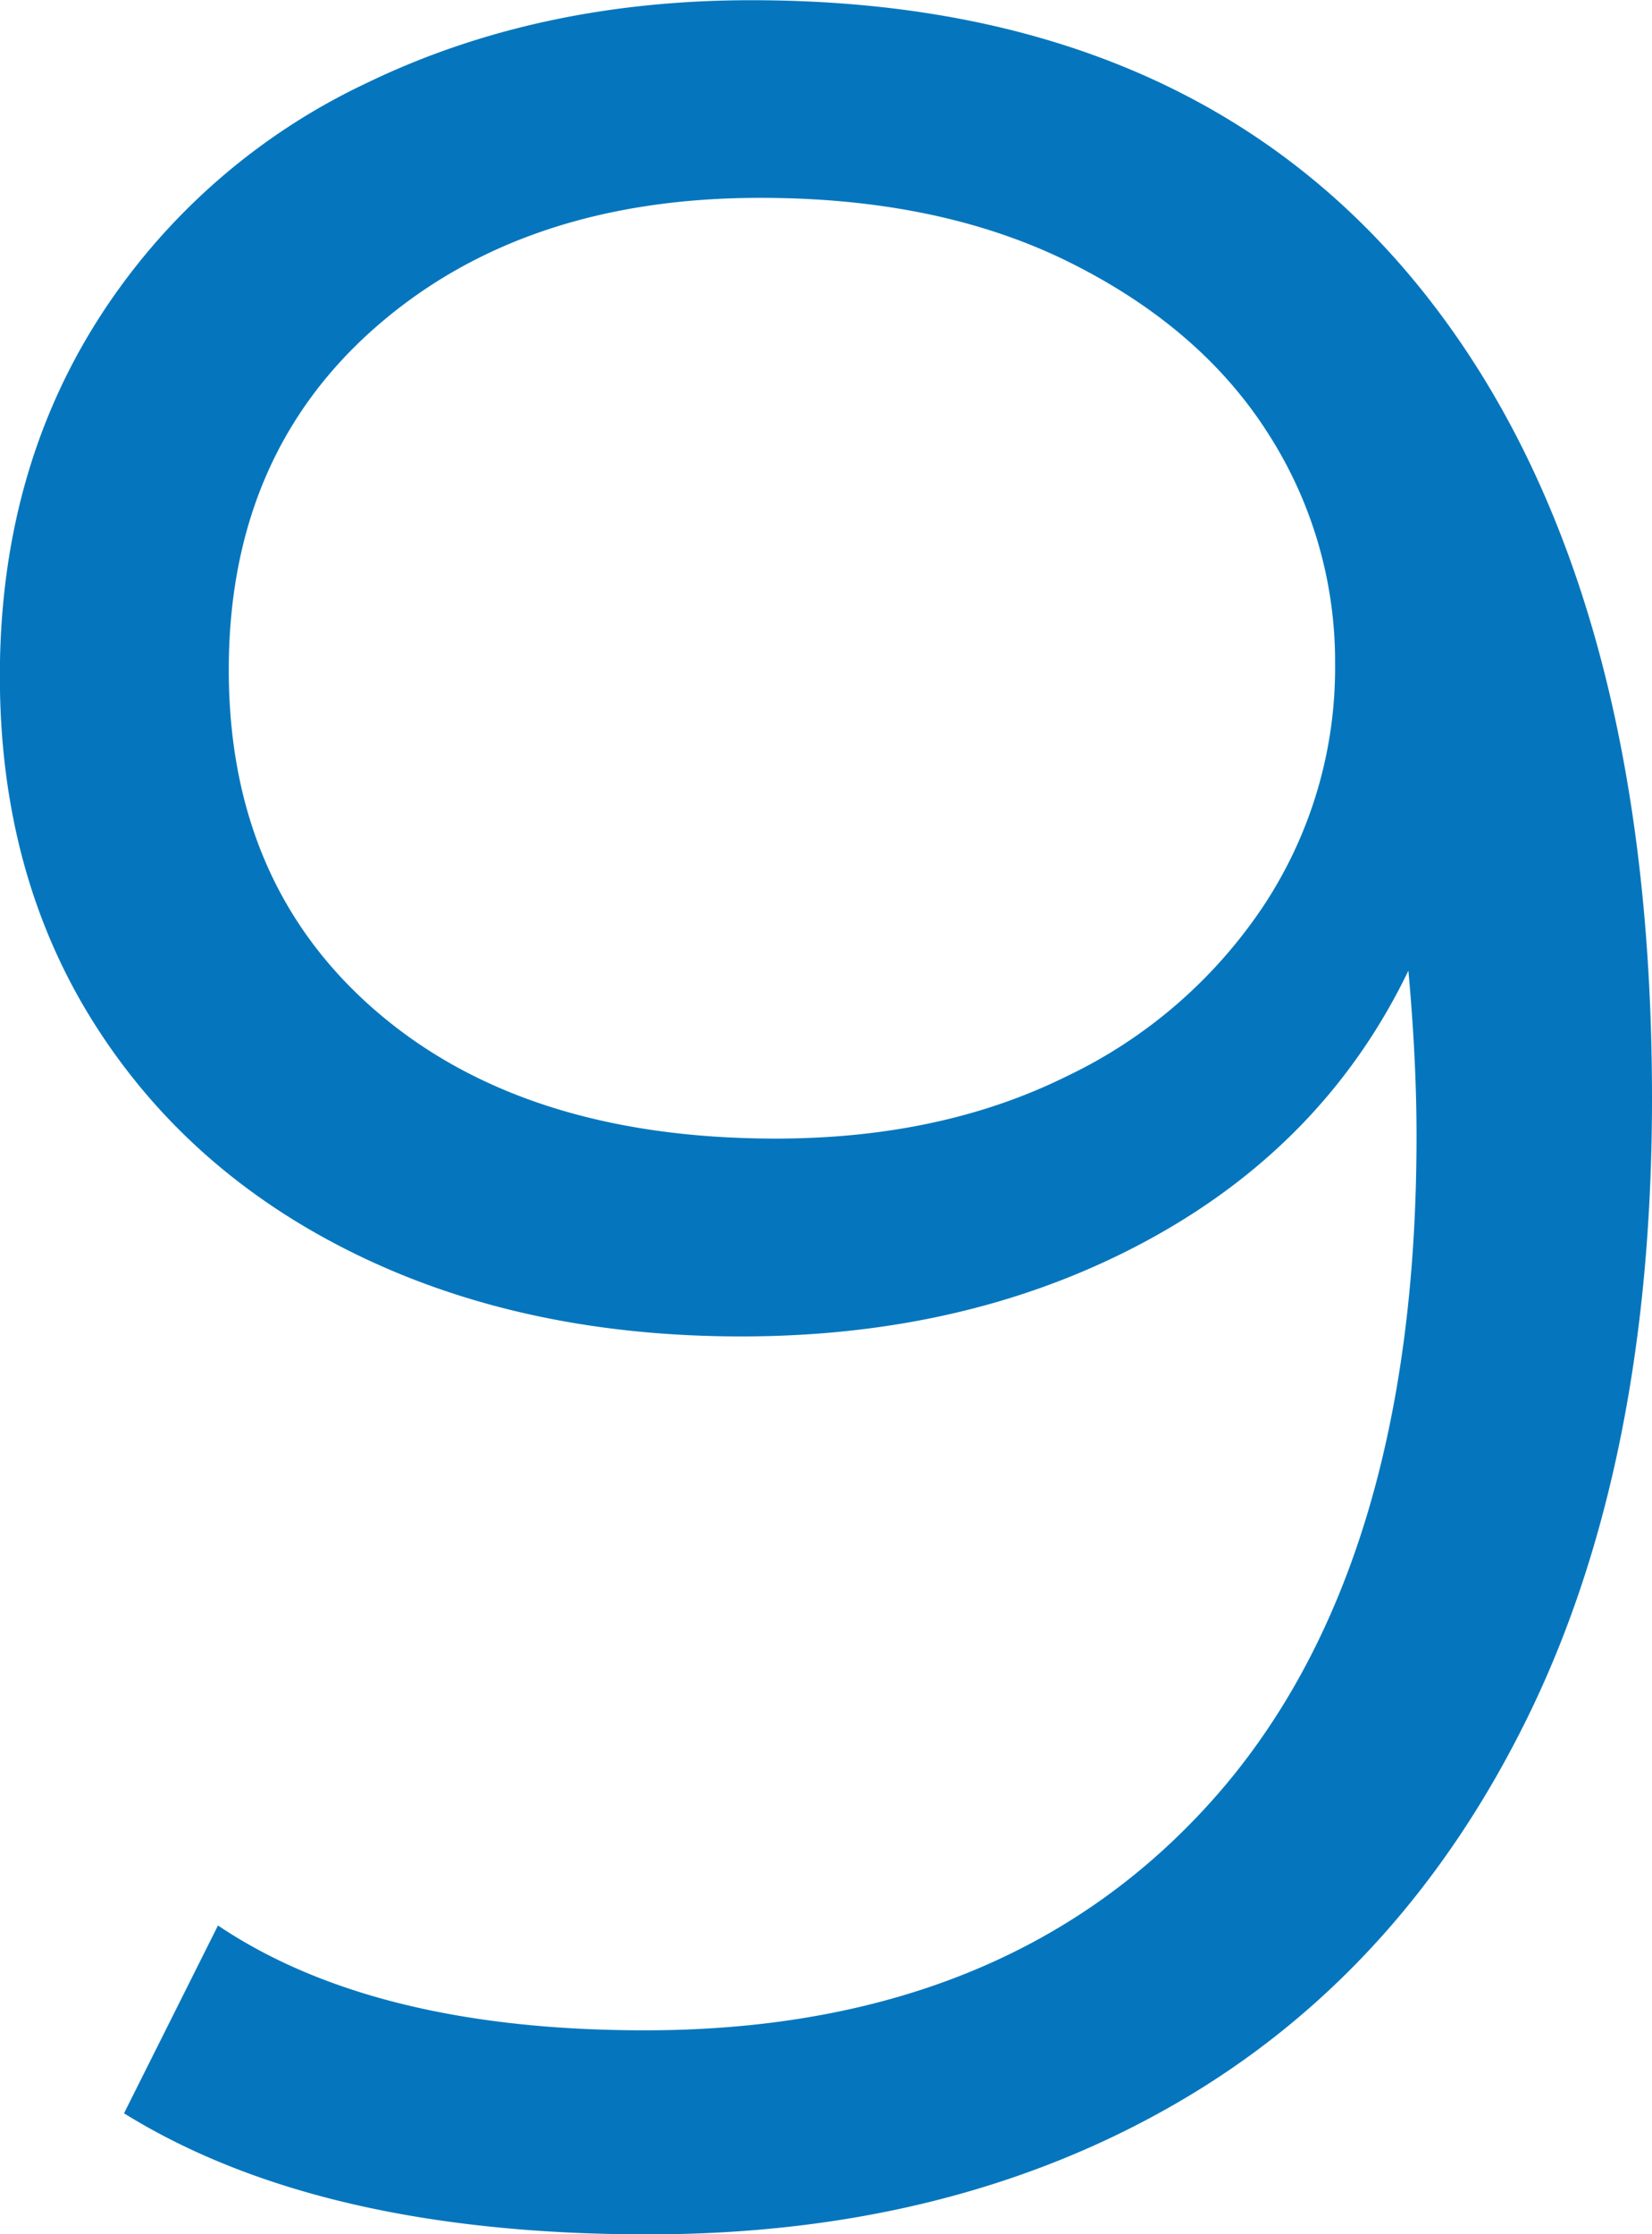
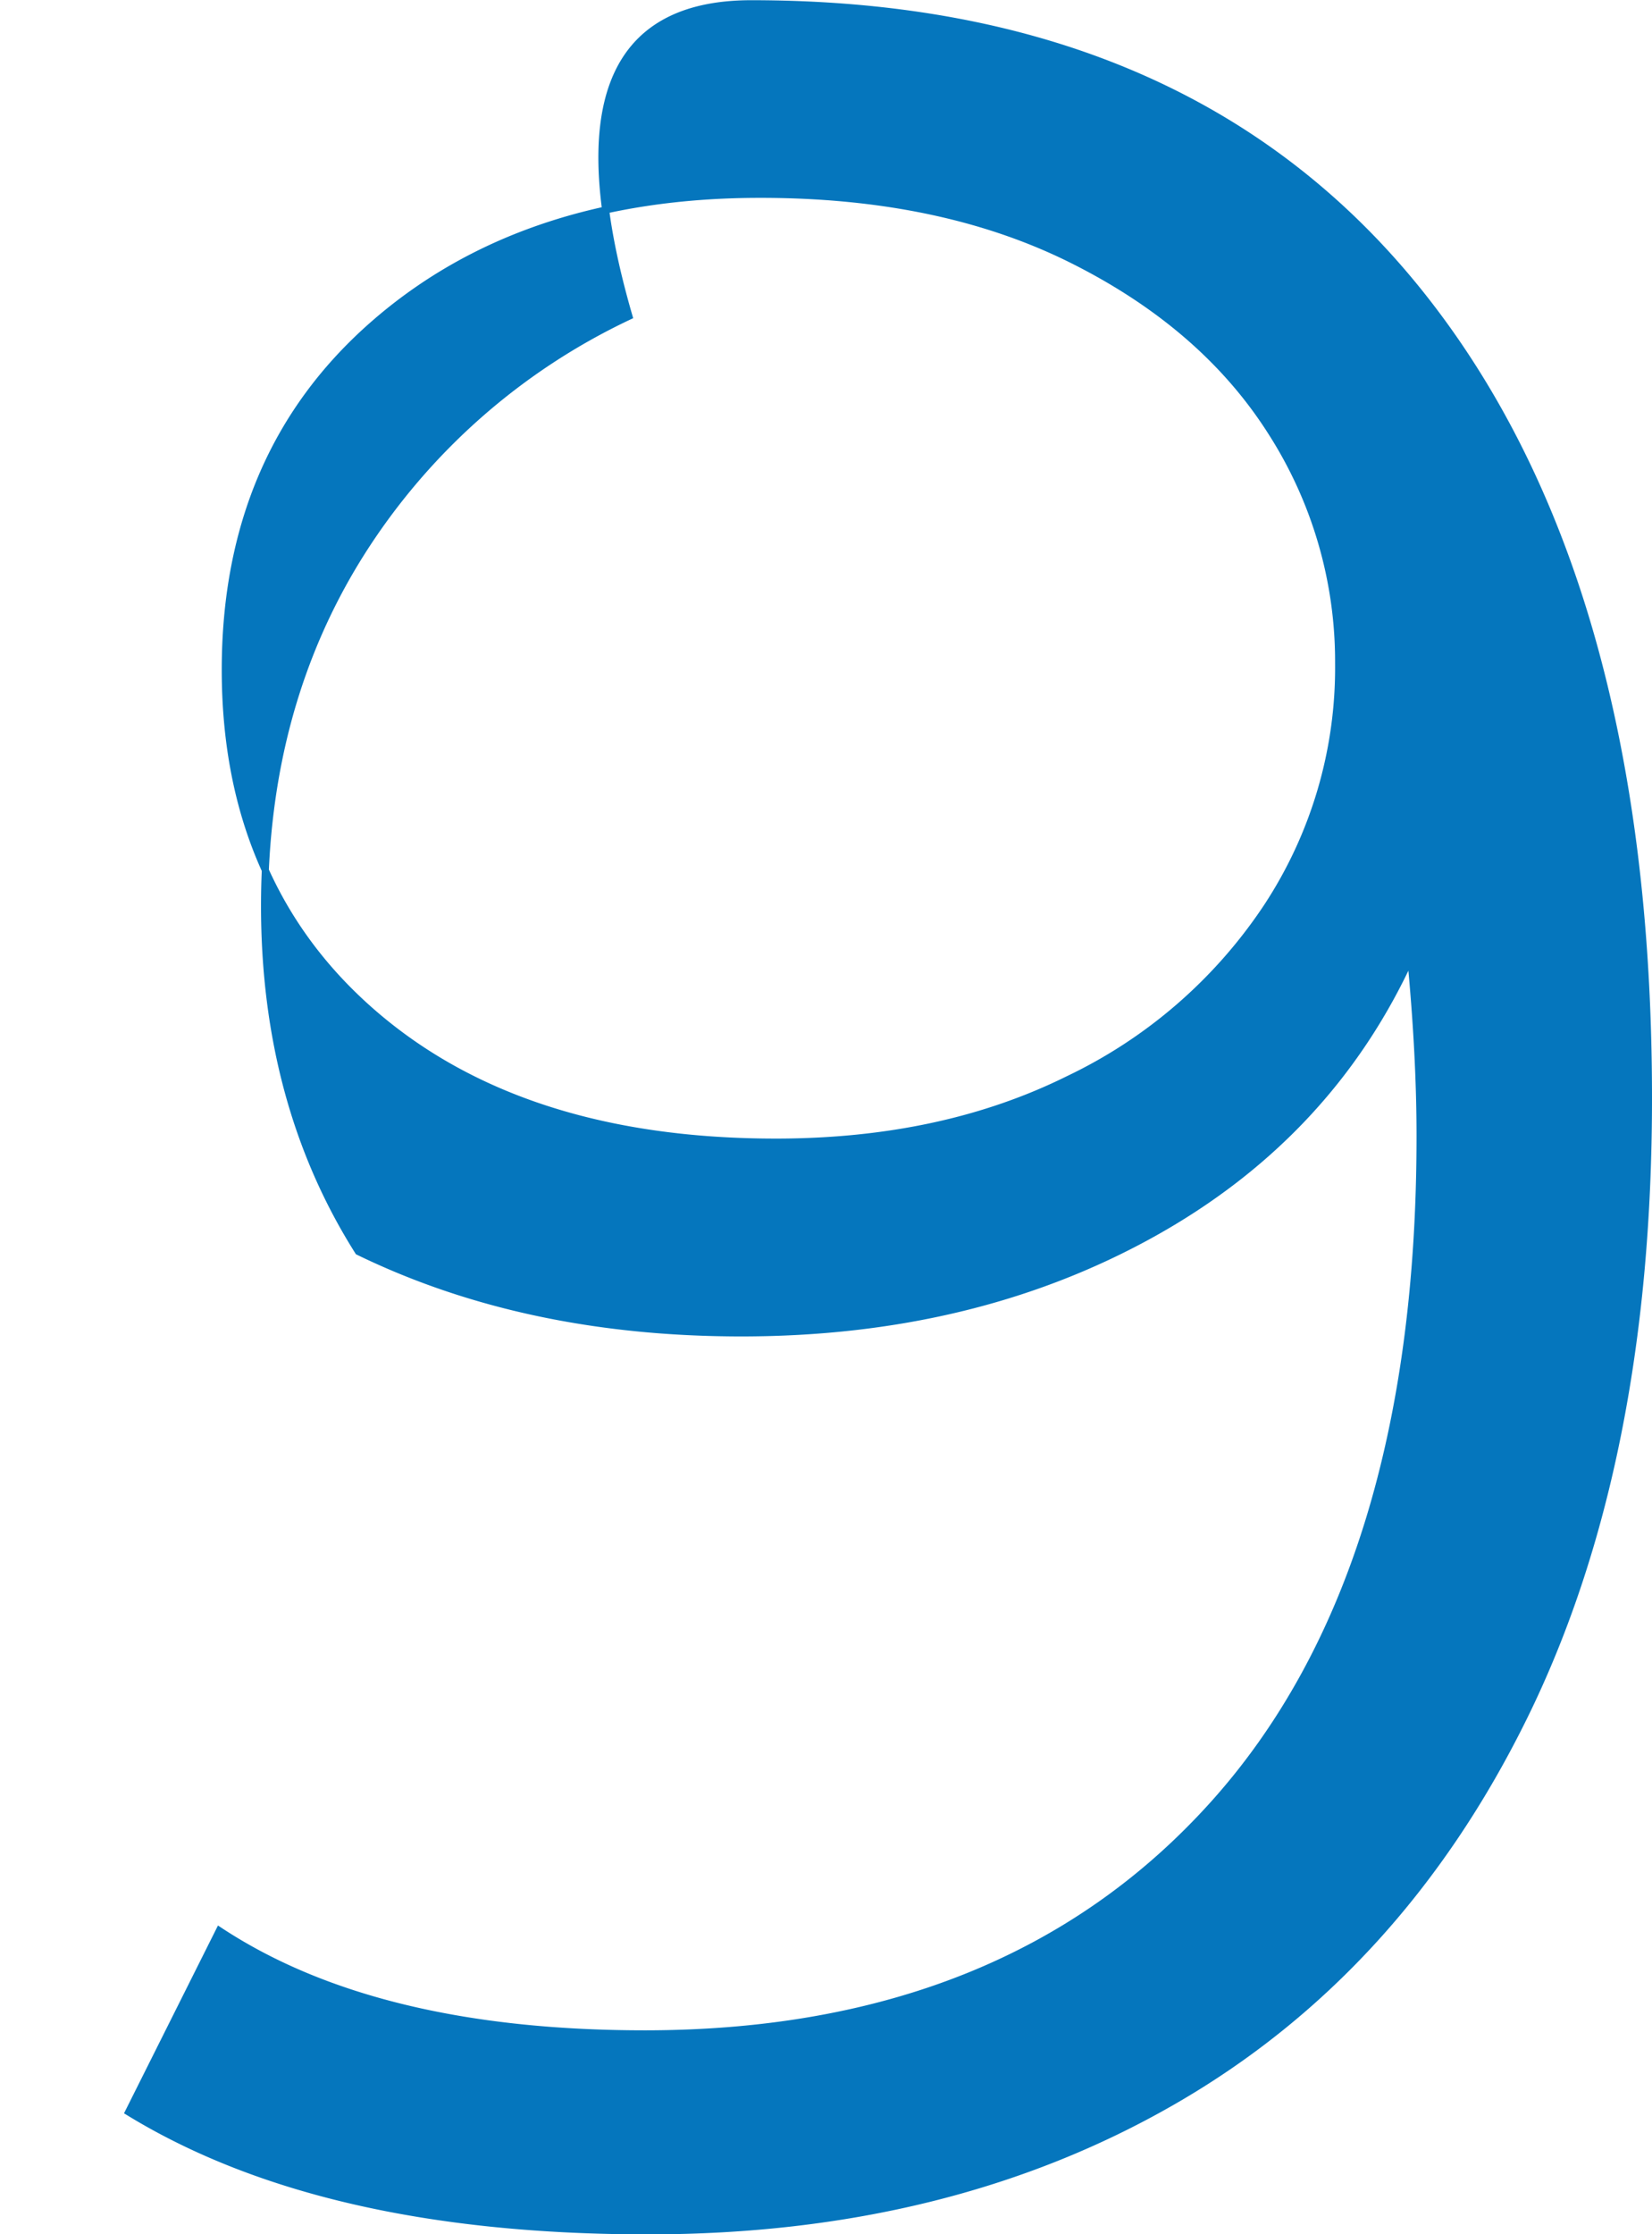
<svg xmlns="http://www.w3.org/2000/svg" id="Icons" viewBox="0 0 234.68 317.31">
  <defs>
    <style>.cls-1{fill:#0576bd;stroke:#0576bd;stroke-miterlimit:10;}</style>
  </defs>
  <title>9 icon</title>
-   <path class="cls-1" d="M1098.57,122.62q32.88,40.65,32.88,114.84,0,52-17.77,88t-49.76,54.42q-32,18.44-74.63,18.43-46.21,0-73.75-16.88l12.89-25.76q22.2,14.65,60.41,14.66,51.54,0,80.86-32.66T1099,242.79q0-11.55-1.33-25.33-11.57,25.33-36.88,39.32t-58.19,14q-30.66,0-54.42-11.56t-37.1-32.65q-13.33-21.09-13.33-49.09,0-28.42,13.77-50.2a90.91,90.91,0,0,1,38-33.54Q973.74,82,1004,82,1065.69,82,1098.57,122.62ZM1049,234.79a70,70,0,0,0,28.21-24.43,61.77,61.77,0,0,0,10.22-34.65,60.41,60.41,0,0,0-9.55-32.88q-9.57-15.09-28.21-24.43t-44.43-9.33q-33.76,0-54.86,18.43t-21.11,49.09q0,30.66,21.11,48.87t57.08,18.22Q1031.05,243.68,1049,234.79Z" transform="translate(-897.27 -81.47)" />
+   <path class="cls-1" d="M1098.57,122.62q32.88,40.65,32.88,114.84,0,52-17.77,88t-49.76,54.42q-32,18.44-74.63,18.43-46.21,0-73.75-16.88l12.89-25.76q22.2,14.65,60.41,14.66,51.54,0,80.86-32.66T1099,242.79q0-11.55-1.33-25.33-11.57,25.33-36.88,39.32t-58.19,14q-30.66,0-54.42-11.56q-13.33-21.09-13.33-49.09,0-28.42,13.77-50.2a90.91,90.91,0,0,1,38-33.54Q973.74,82,1004,82,1065.69,82,1098.57,122.62ZM1049,234.79a70,70,0,0,0,28.21-24.43,61.77,61.77,0,0,0,10.22-34.65,60.41,60.41,0,0,0-9.55-32.88q-9.57-15.09-28.21-24.43t-44.43-9.33q-33.76,0-54.86,18.43t-21.11,49.09q0,30.66,21.11,48.87t57.08,18.22Q1031.05,243.68,1049,234.79Z" transform="translate(-897.27 -81.47)" />
</svg>